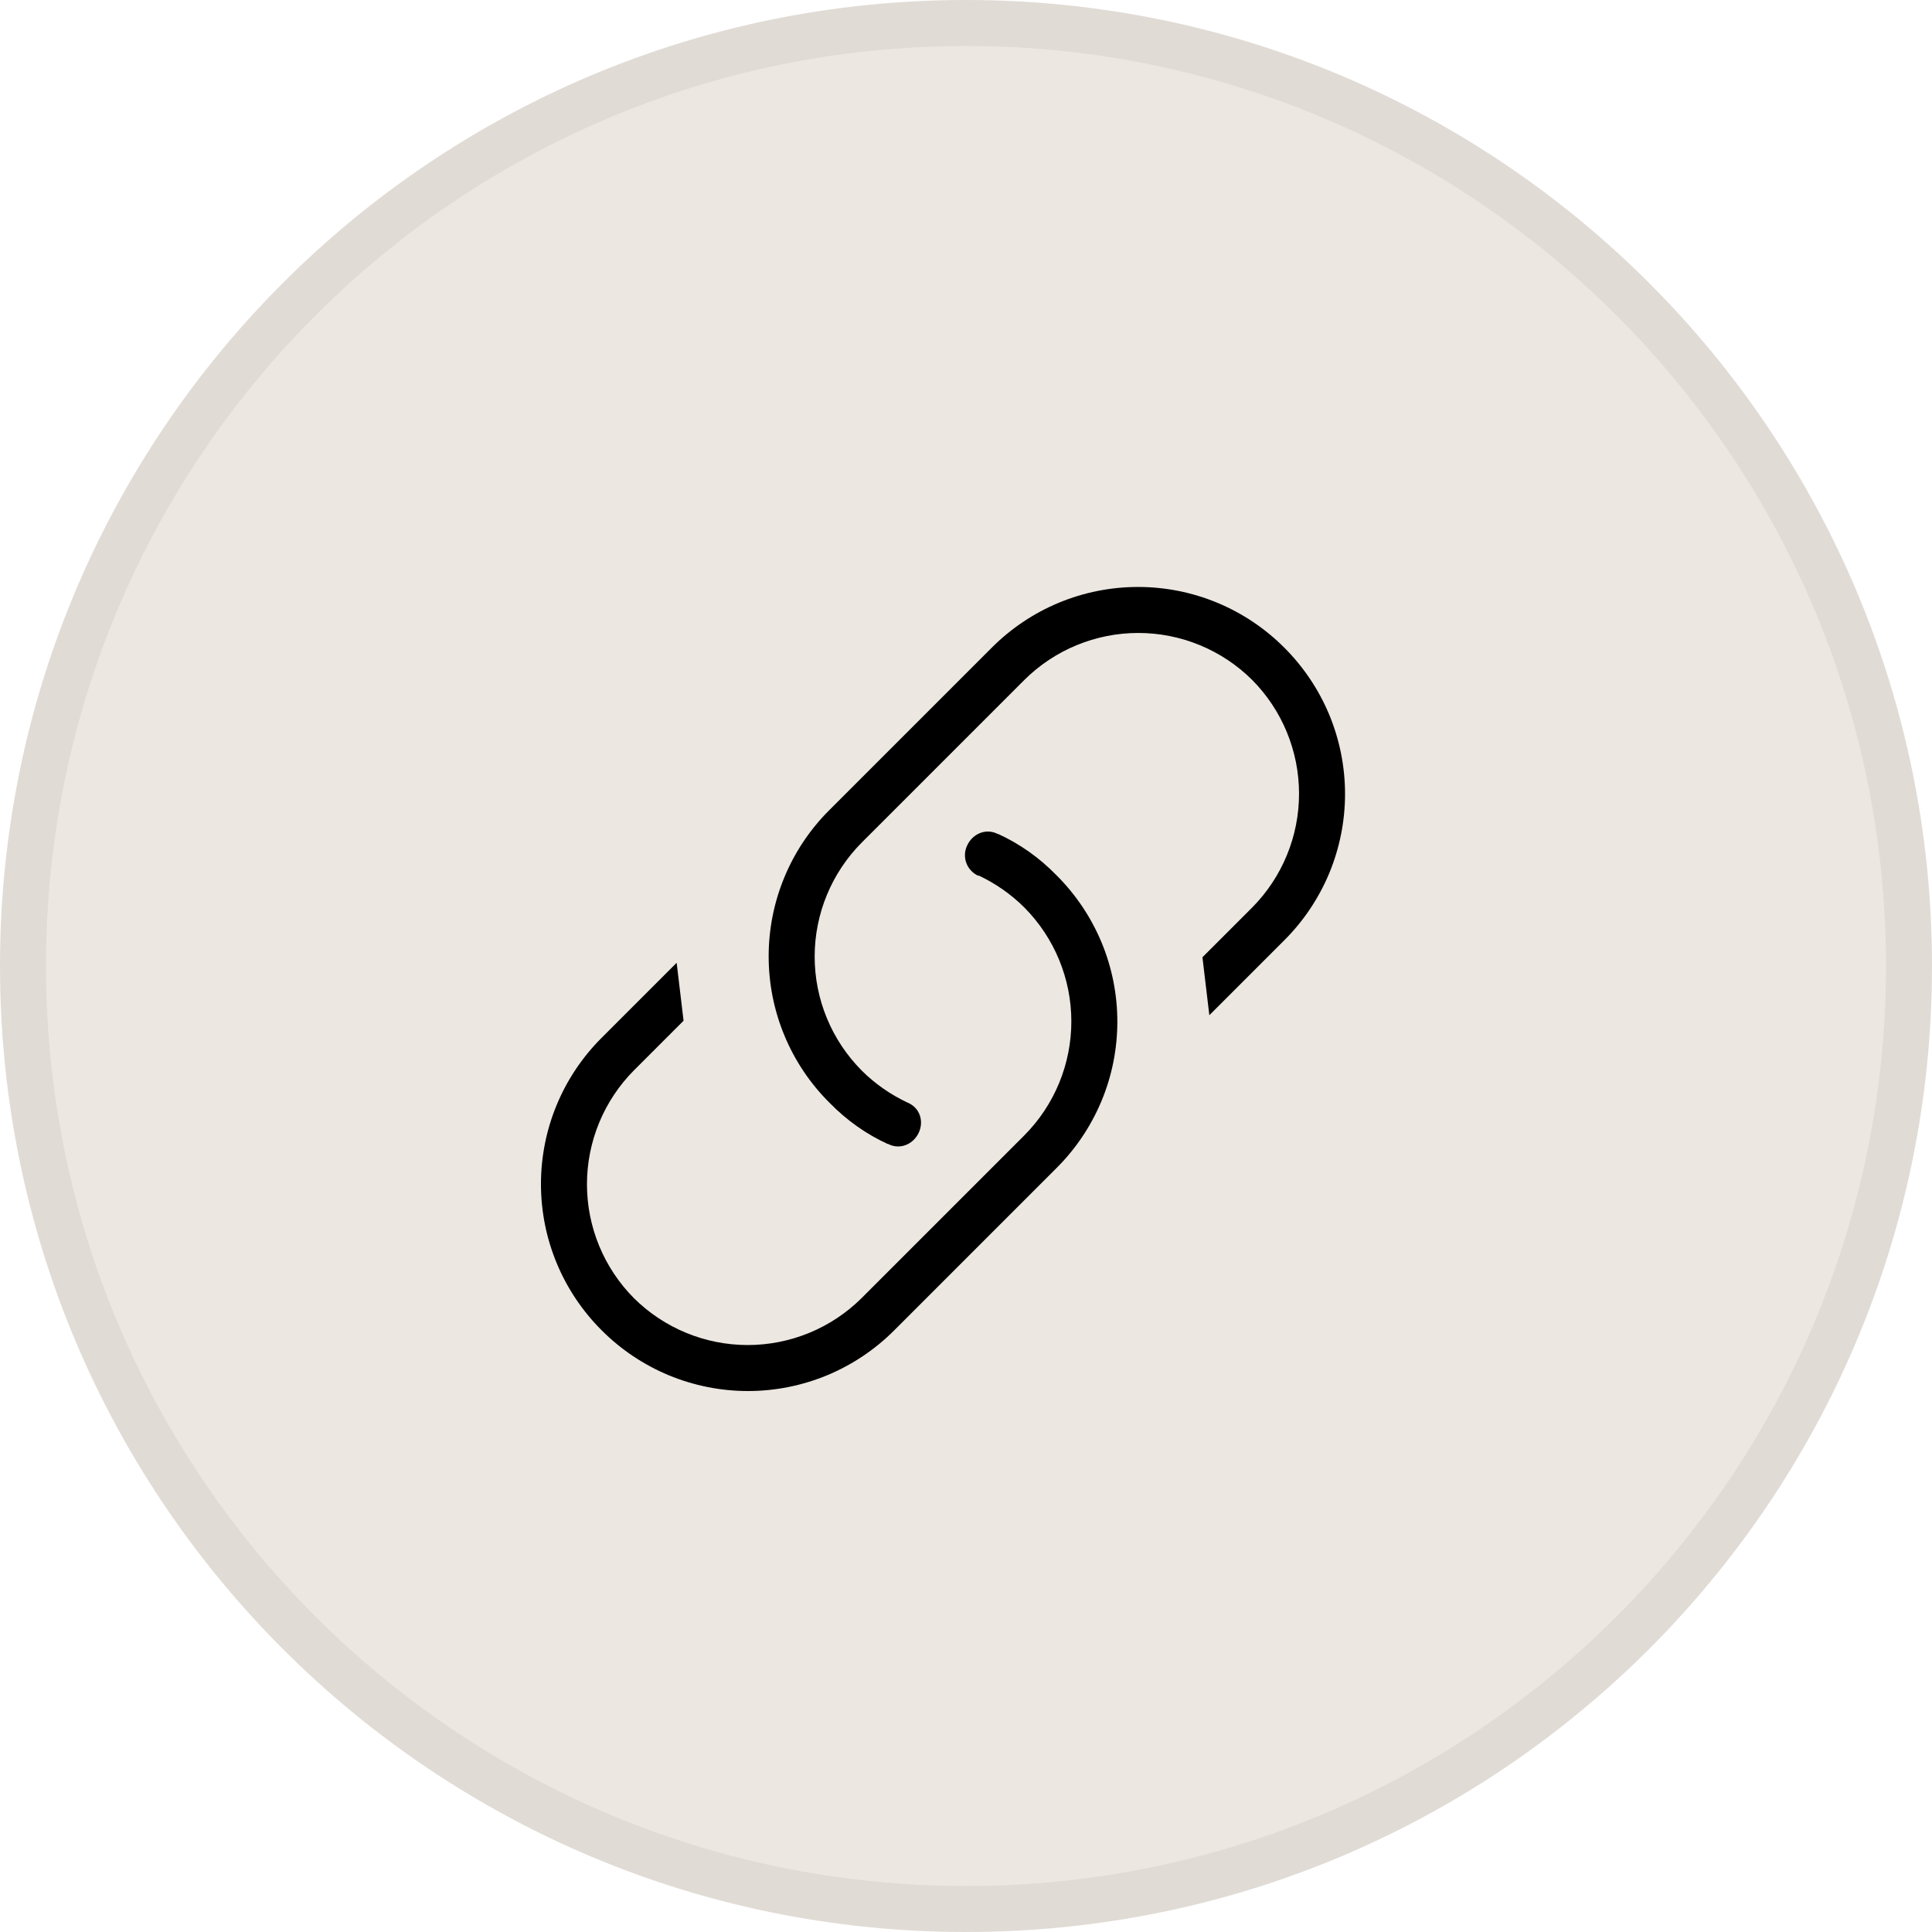
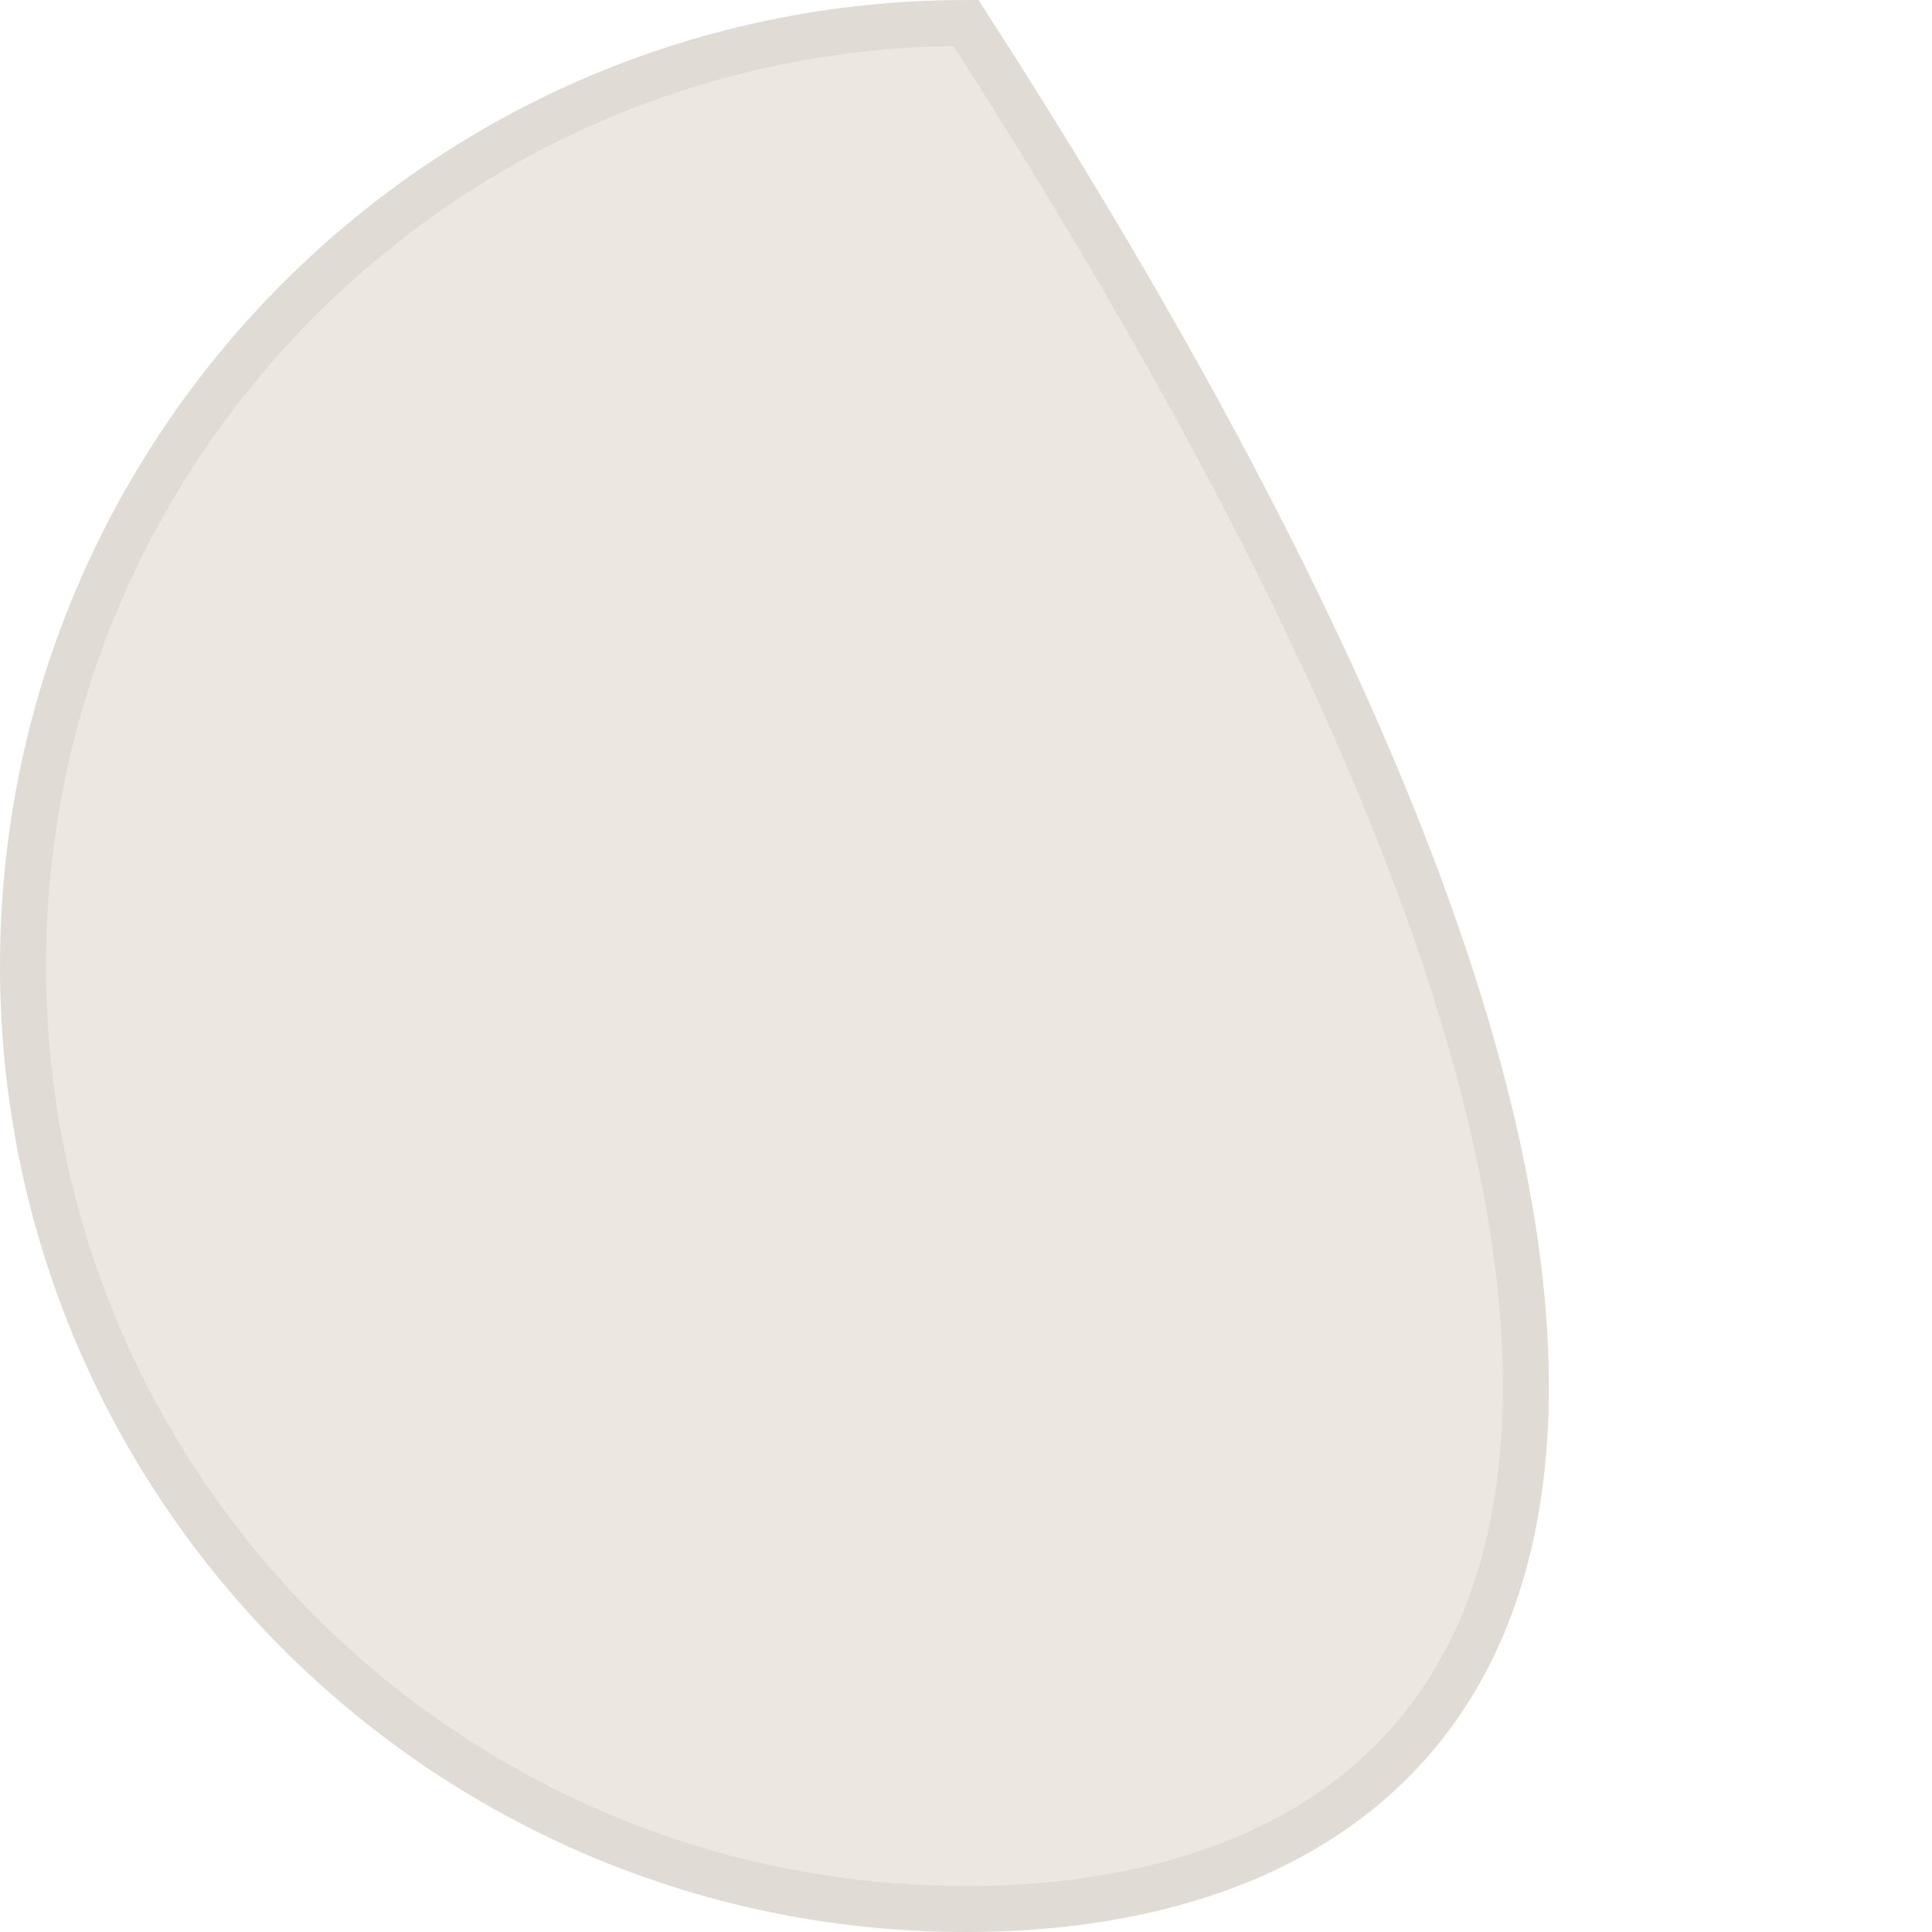
<svg xmlns="http://www.w3.org/2000/svg" width="42" height="42" viewBox="0 0 42 42" fill="none">
-   <path d="M21 0.5C32.322 0.5 41.5 9.678 41.5 21C41.5 32.322 32.322 41.5 21 41.5C9.678 41.5 0.5 32.322 0.5 21C0.5 9.678 9.678 0.5 21 0.5Z" fill="#ECE7E1" stroke="#E0DBD5" />
-   <path d="M19.73 23.97C20 24.08 20.09 24.38 19.97 24.63C19.85 24.88 19.56 25 19.31 24.87H19.3C18.84 24.66 18.41 24.36 18.03 23.97C17.611 23.553 17.279 23.057 17.053 22.512C16.826 21.966 16.71 21.381 16.71 20.79C16.71 20.199 16.826 19.614 17.053 19.068C17.279 18.523 17.611 18.027 18.03 17.61L21.56 14.08C21.977 13.662 22.473 13.329 23.018 13.103C23.564 12.876 24.149 12.76 24.74 12.76C25.331 12.76 25.916 12.876 26.462 13.103C27.007 13.329 27.503 13.662 27.92 14.08C28.338 14.497 28.67 14.993 28.897 15.538C29.123 16.084 29.24 16.669 29.24 17.26C29.24 17.851 29.123 18.436 28.897 18.982C28.67 19.527 28.338 20.023 27.92 20.44L26.29 22.07L26.14 20.81L27.22 19.73C27.873 19.072 28.24 18.182 28.24 17.255C28.24 16.328 27.873 15.438 27.22 14.78C26.562 14.127 25.672 13.76 24.745 13.76C23.818 13.76 22.928 14.127 22.27 14.78L18.73 18.32C18.077 18.978 17.71 19.868 17.71 20.795C17.71 21.722 18.077 22.612 18.73 23.27C19.03 23.57 19.37 23.8 19.73 23.97ZM13.08 28.92C12.662 28.503 12.329 28.007 12.103 27.462C11.876 26.916 11.76 26.331 11.76 25.74C11.76 25.149 11.876 24.564 12.103 24.018C12.329 23.473 12.662 22.977 13.08 22.56L14.71 20.93L14.86 22.19L13.78 23.27C13.127 23.928 12.76 24.818 12.76 25.745C12.76 26.672 13.127 27.562 13.78 28.22C14.438 28.873 15.328 29.24 16.255 29.24C17.182 29.24 18.072 28.873 18.73 28.22L22.27 24.68C22.923 24.022 23.29 23.132 23.29 22.205C23.29 21.278 22.923 20.388 22.27 19.73C21.97 19.43 21.63 19.2 21.27 19.03V19.04C21.209 19.013 21.154 18.974 21.109 18.925C21.063 18.877 21.028 18.819 21.006 18.757C20.983 18.694 20.974 18.627 20.978 18.561C20.982 18.494 21 18.429 21.03 18.37C21.15 18.12 21.44 18 21.69 18.13H21.7C22.16 18.34 22.59 18.64 22.97 19.03C23.388 19.447 23.72 19.943 23.947 20.488C24.174 21.034 24.29 21.619 24.29 22.21C24.29 22.801 24.174 23.386 23.947 23.931C23.72 24.477 23.388 24.973 22.97 25.39L19.44 28.92C19.023 29.338 18.527 29.67 17.982 29.897C17.436 30.123 16.851 30.24 16.26 30.24C15.669 30.24 15.084 30.123 14.538 29.897C13.993 29.67 13.497 29.338 13.08 28.92Z" fill="black" />
+   <path d="M21 0.5C41.5 32.322 32.322 41.5 21 41.5C9.678 41.5 0.5 32.322 0.5 21C0.5 9.678 9.678 0.5 21 0.5Z" fill="#ECE7E1" stroke="#E0DBD5" />
</svg>